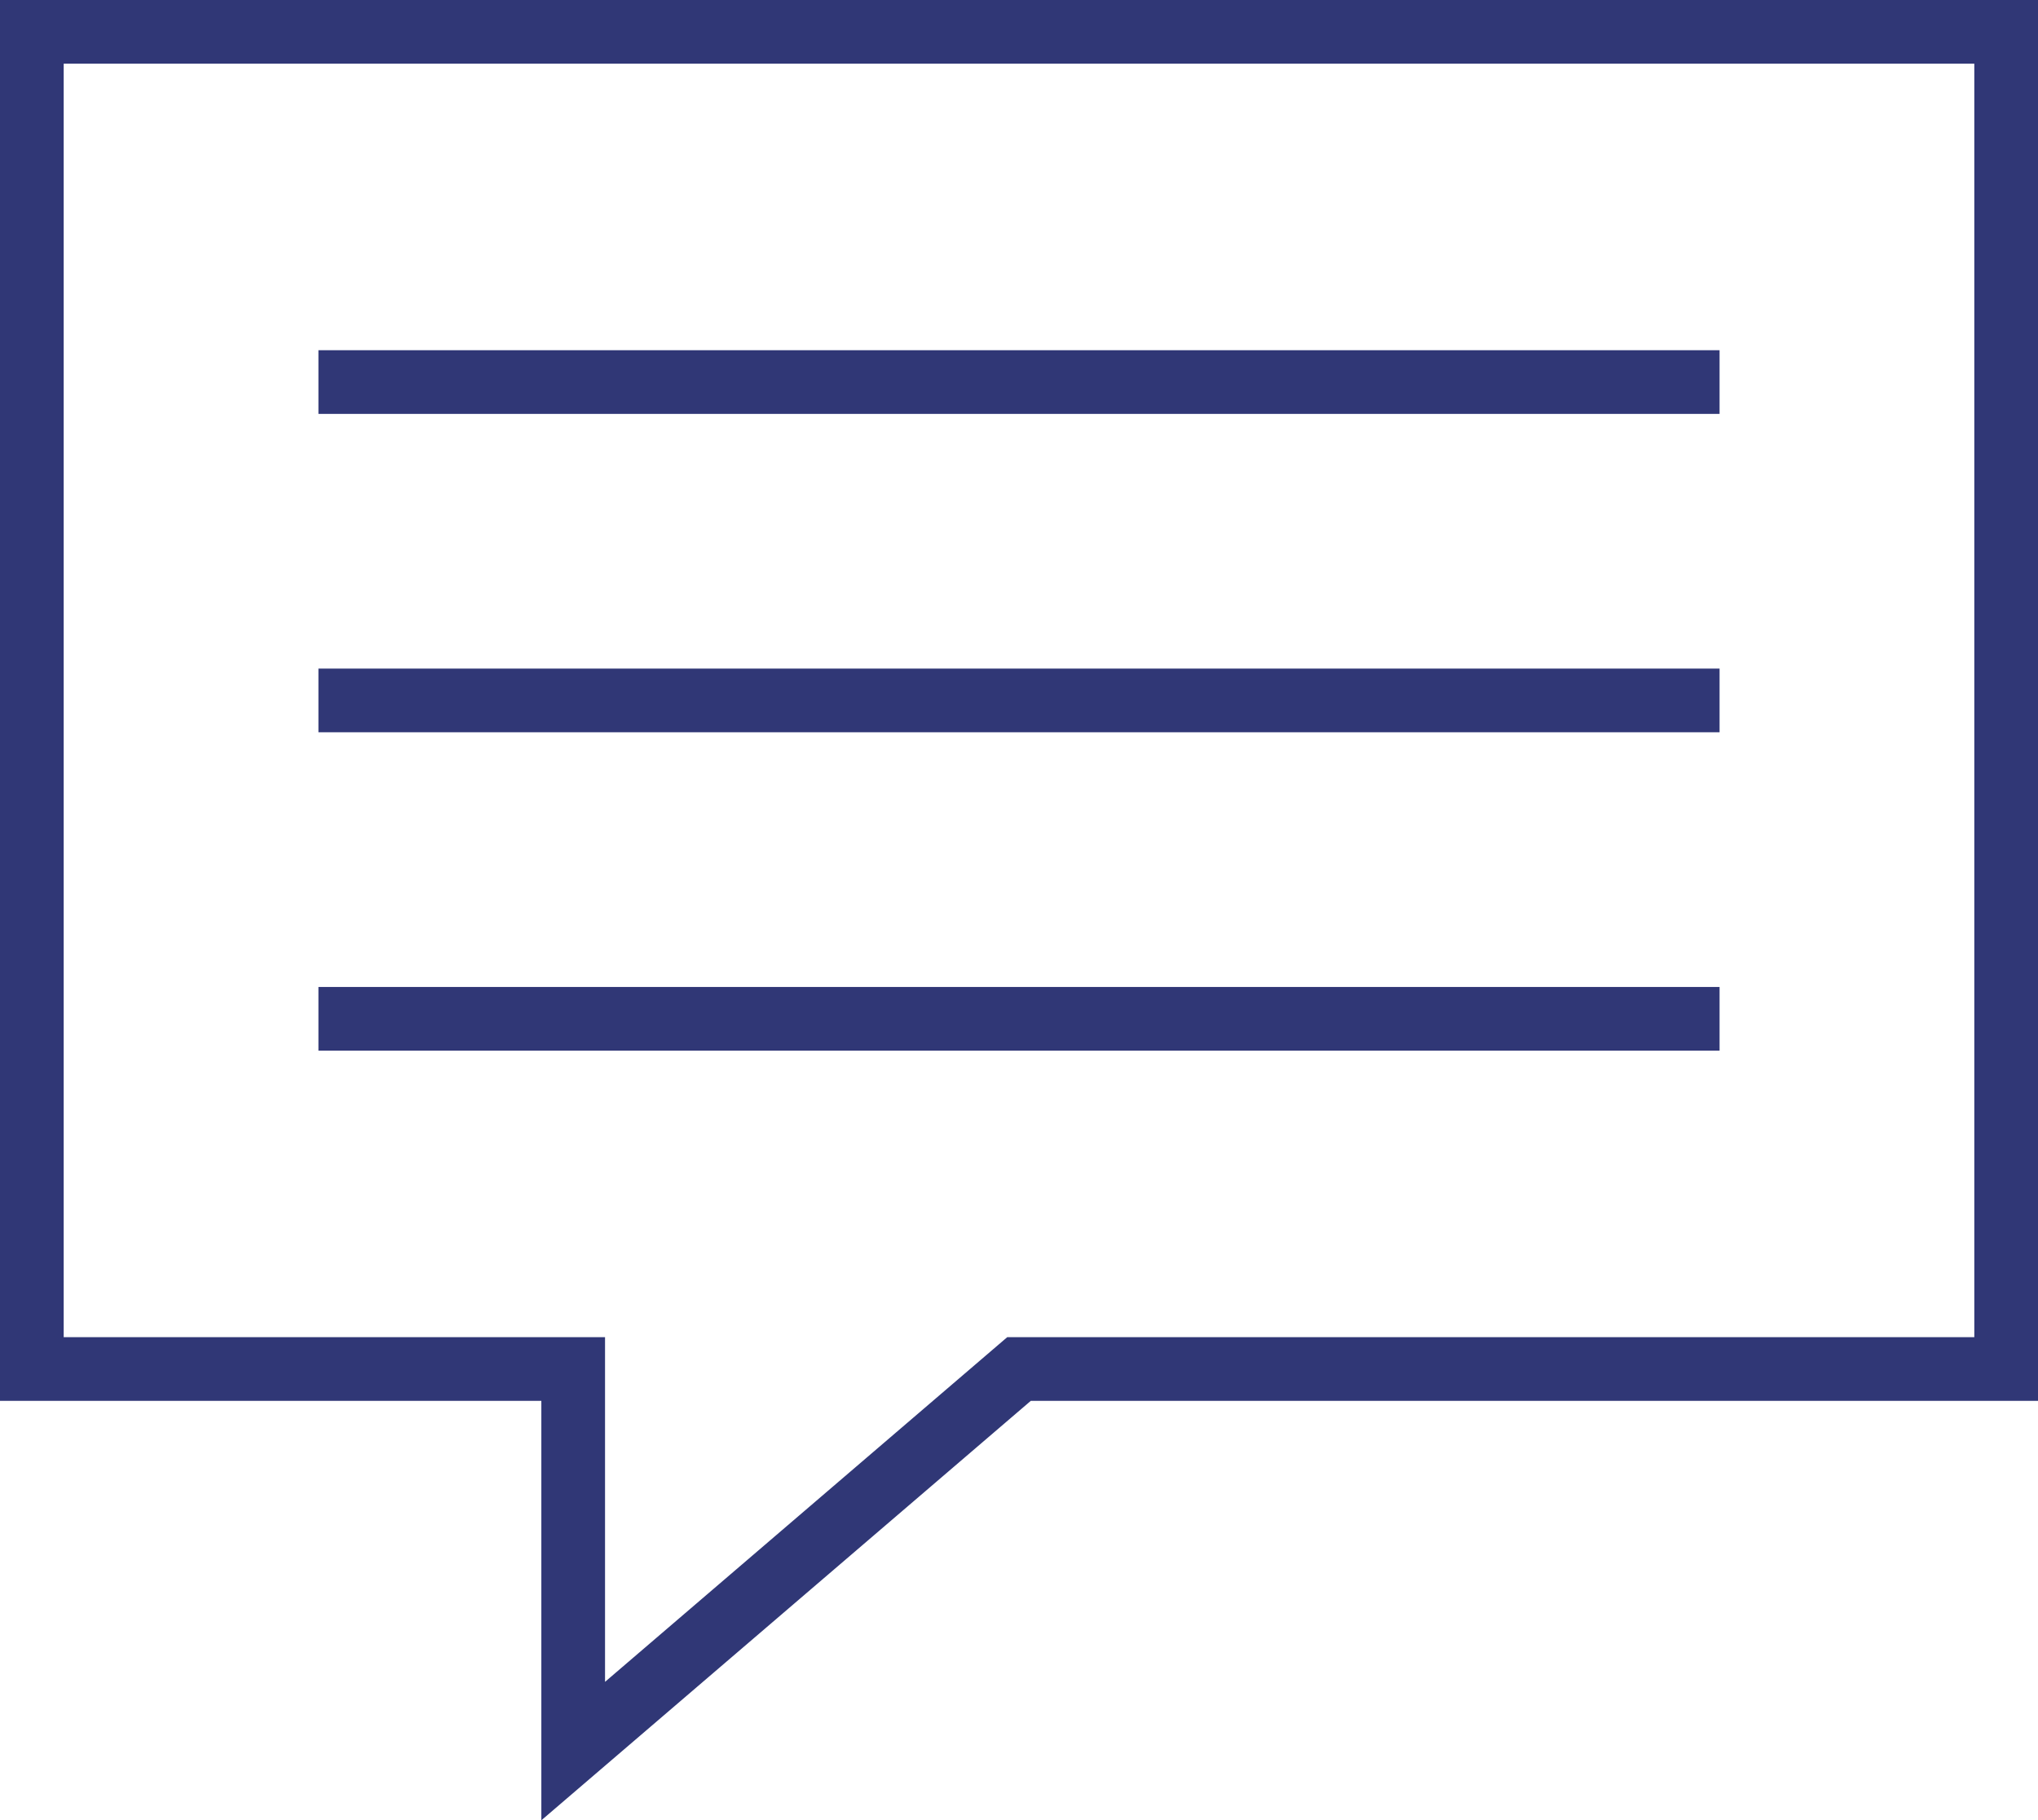
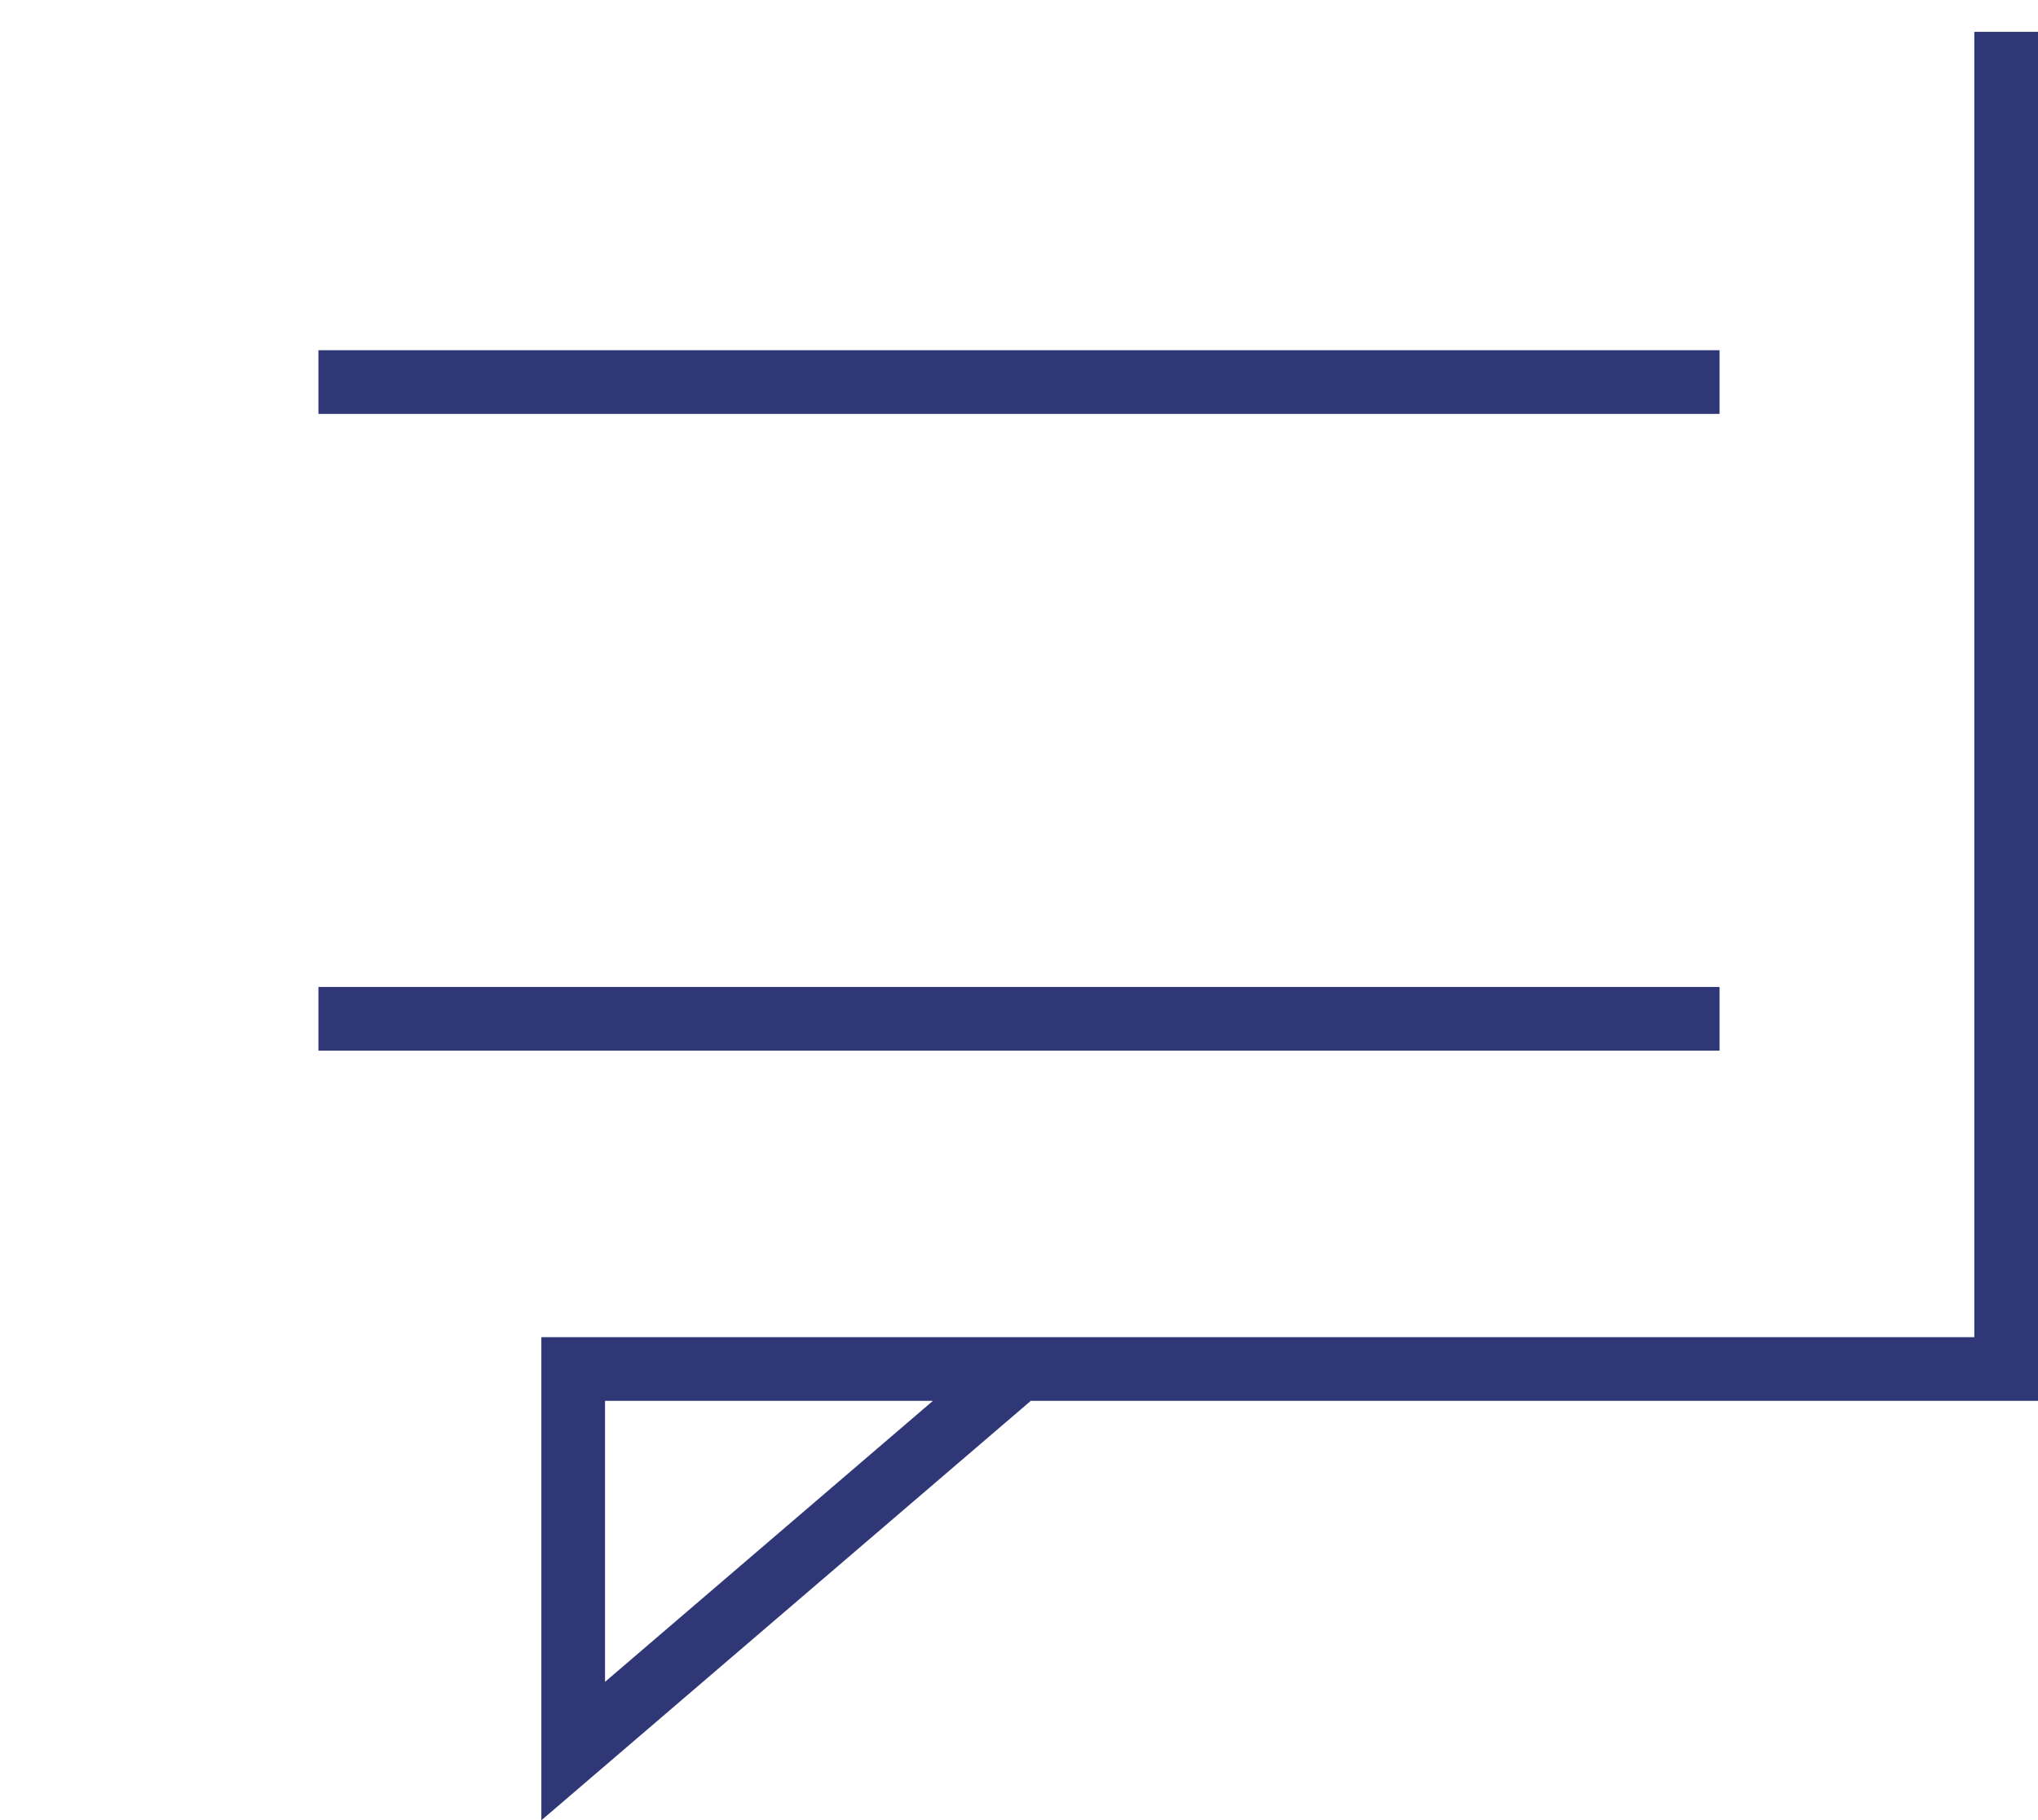
<svg xmlns="http://www.w3.org/2000/svg" viewBox="2931 948 64 57.174">
  <defs>
    <style>
      .cls-1 {
        fill: none;
        stroke: #303776;
        stroke-miterlimit: 10;
        stroke-width: 2px;
      }
    </style>
  </defs>
  <g id="Gruppe_20" data-name="Gruppe 20" transform="translate(-1762 -350)">
    <line id="Linie_7" data-name="Linie 7" class="cls-1" x2="44" transform="translate(4703 1310)" />
-     <line id="Linie_8" data-name="Linie 8" class="cls-1" x2="44" transform="translate(4703 1320)" />
    <line id="Linie_9" data-name="Linie 9" class="cls-1" x2="44" transform="translate(4703 1330)" />
-     <path id="Pfad_16" data-name="Pfad 16" class="cls-1" d="M32,47H63V5H1V47H18V59Z" transform="translate(4693 1294)" />
+     <path id="Pfad_16" data-name="Pfad 16" class="cls-1" d="M32,47H63V5V47H18V59Z" transform="translate(4693 1294)" />
  </g>
</svg>